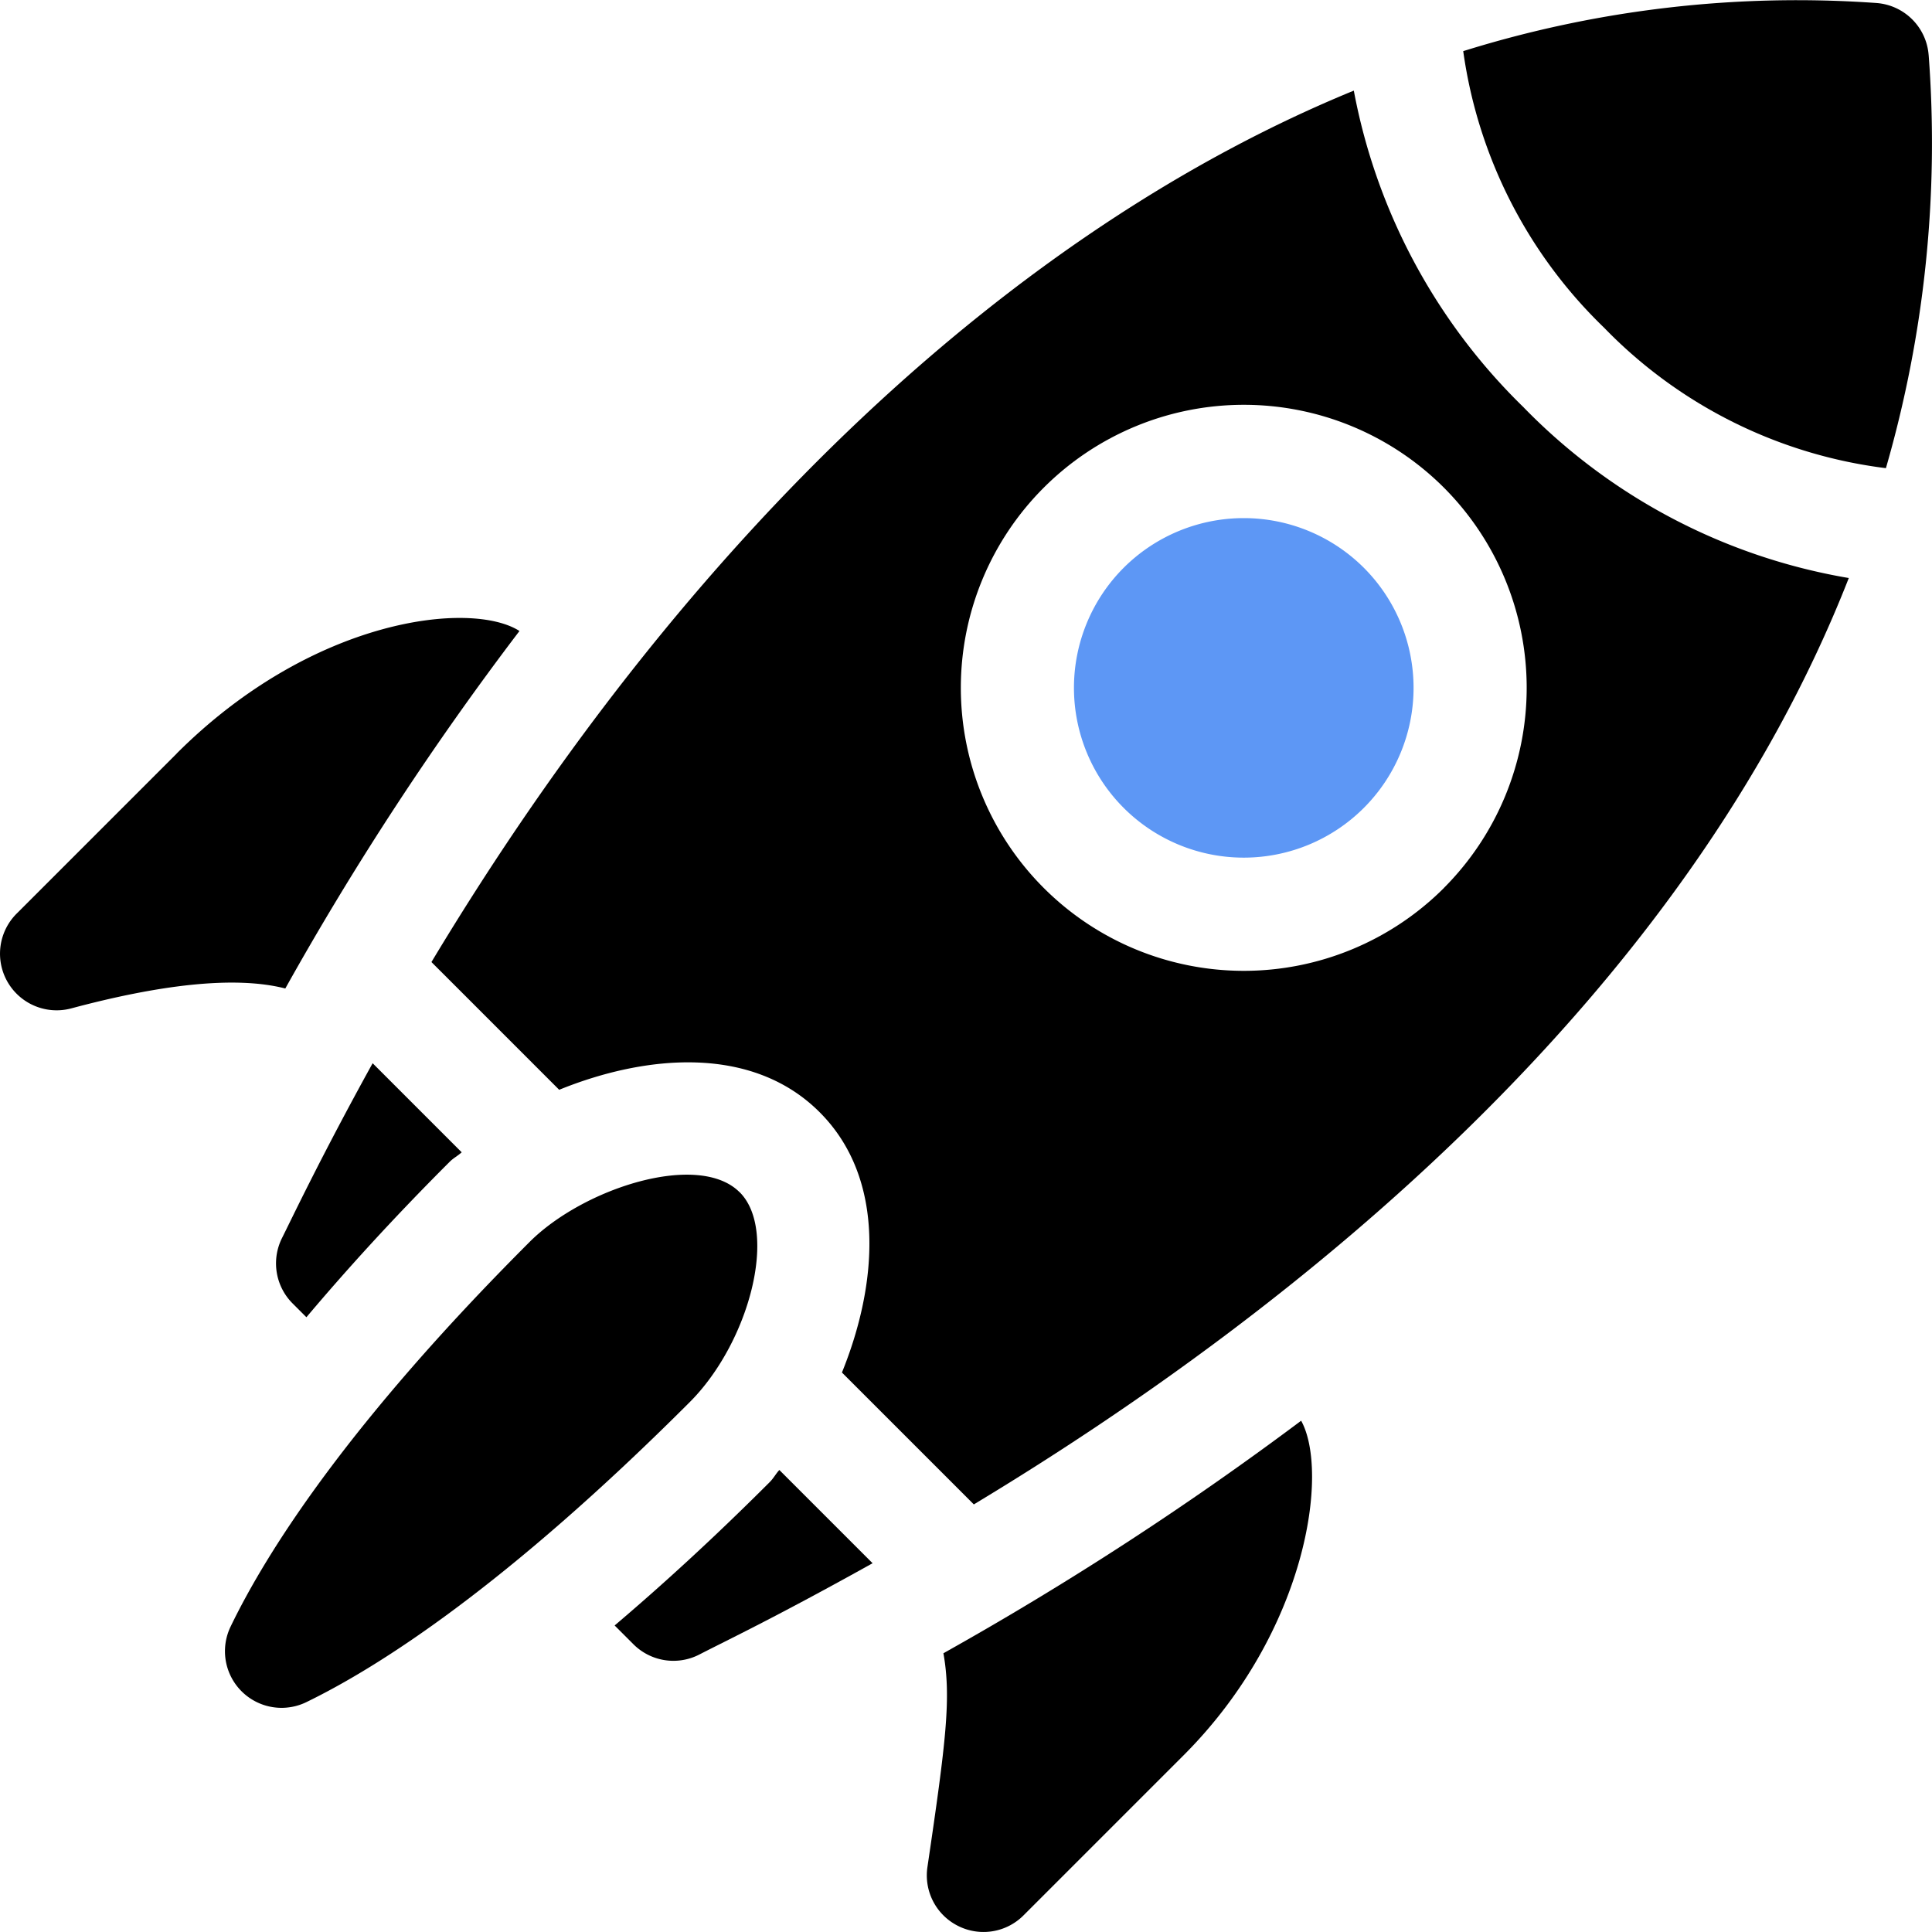
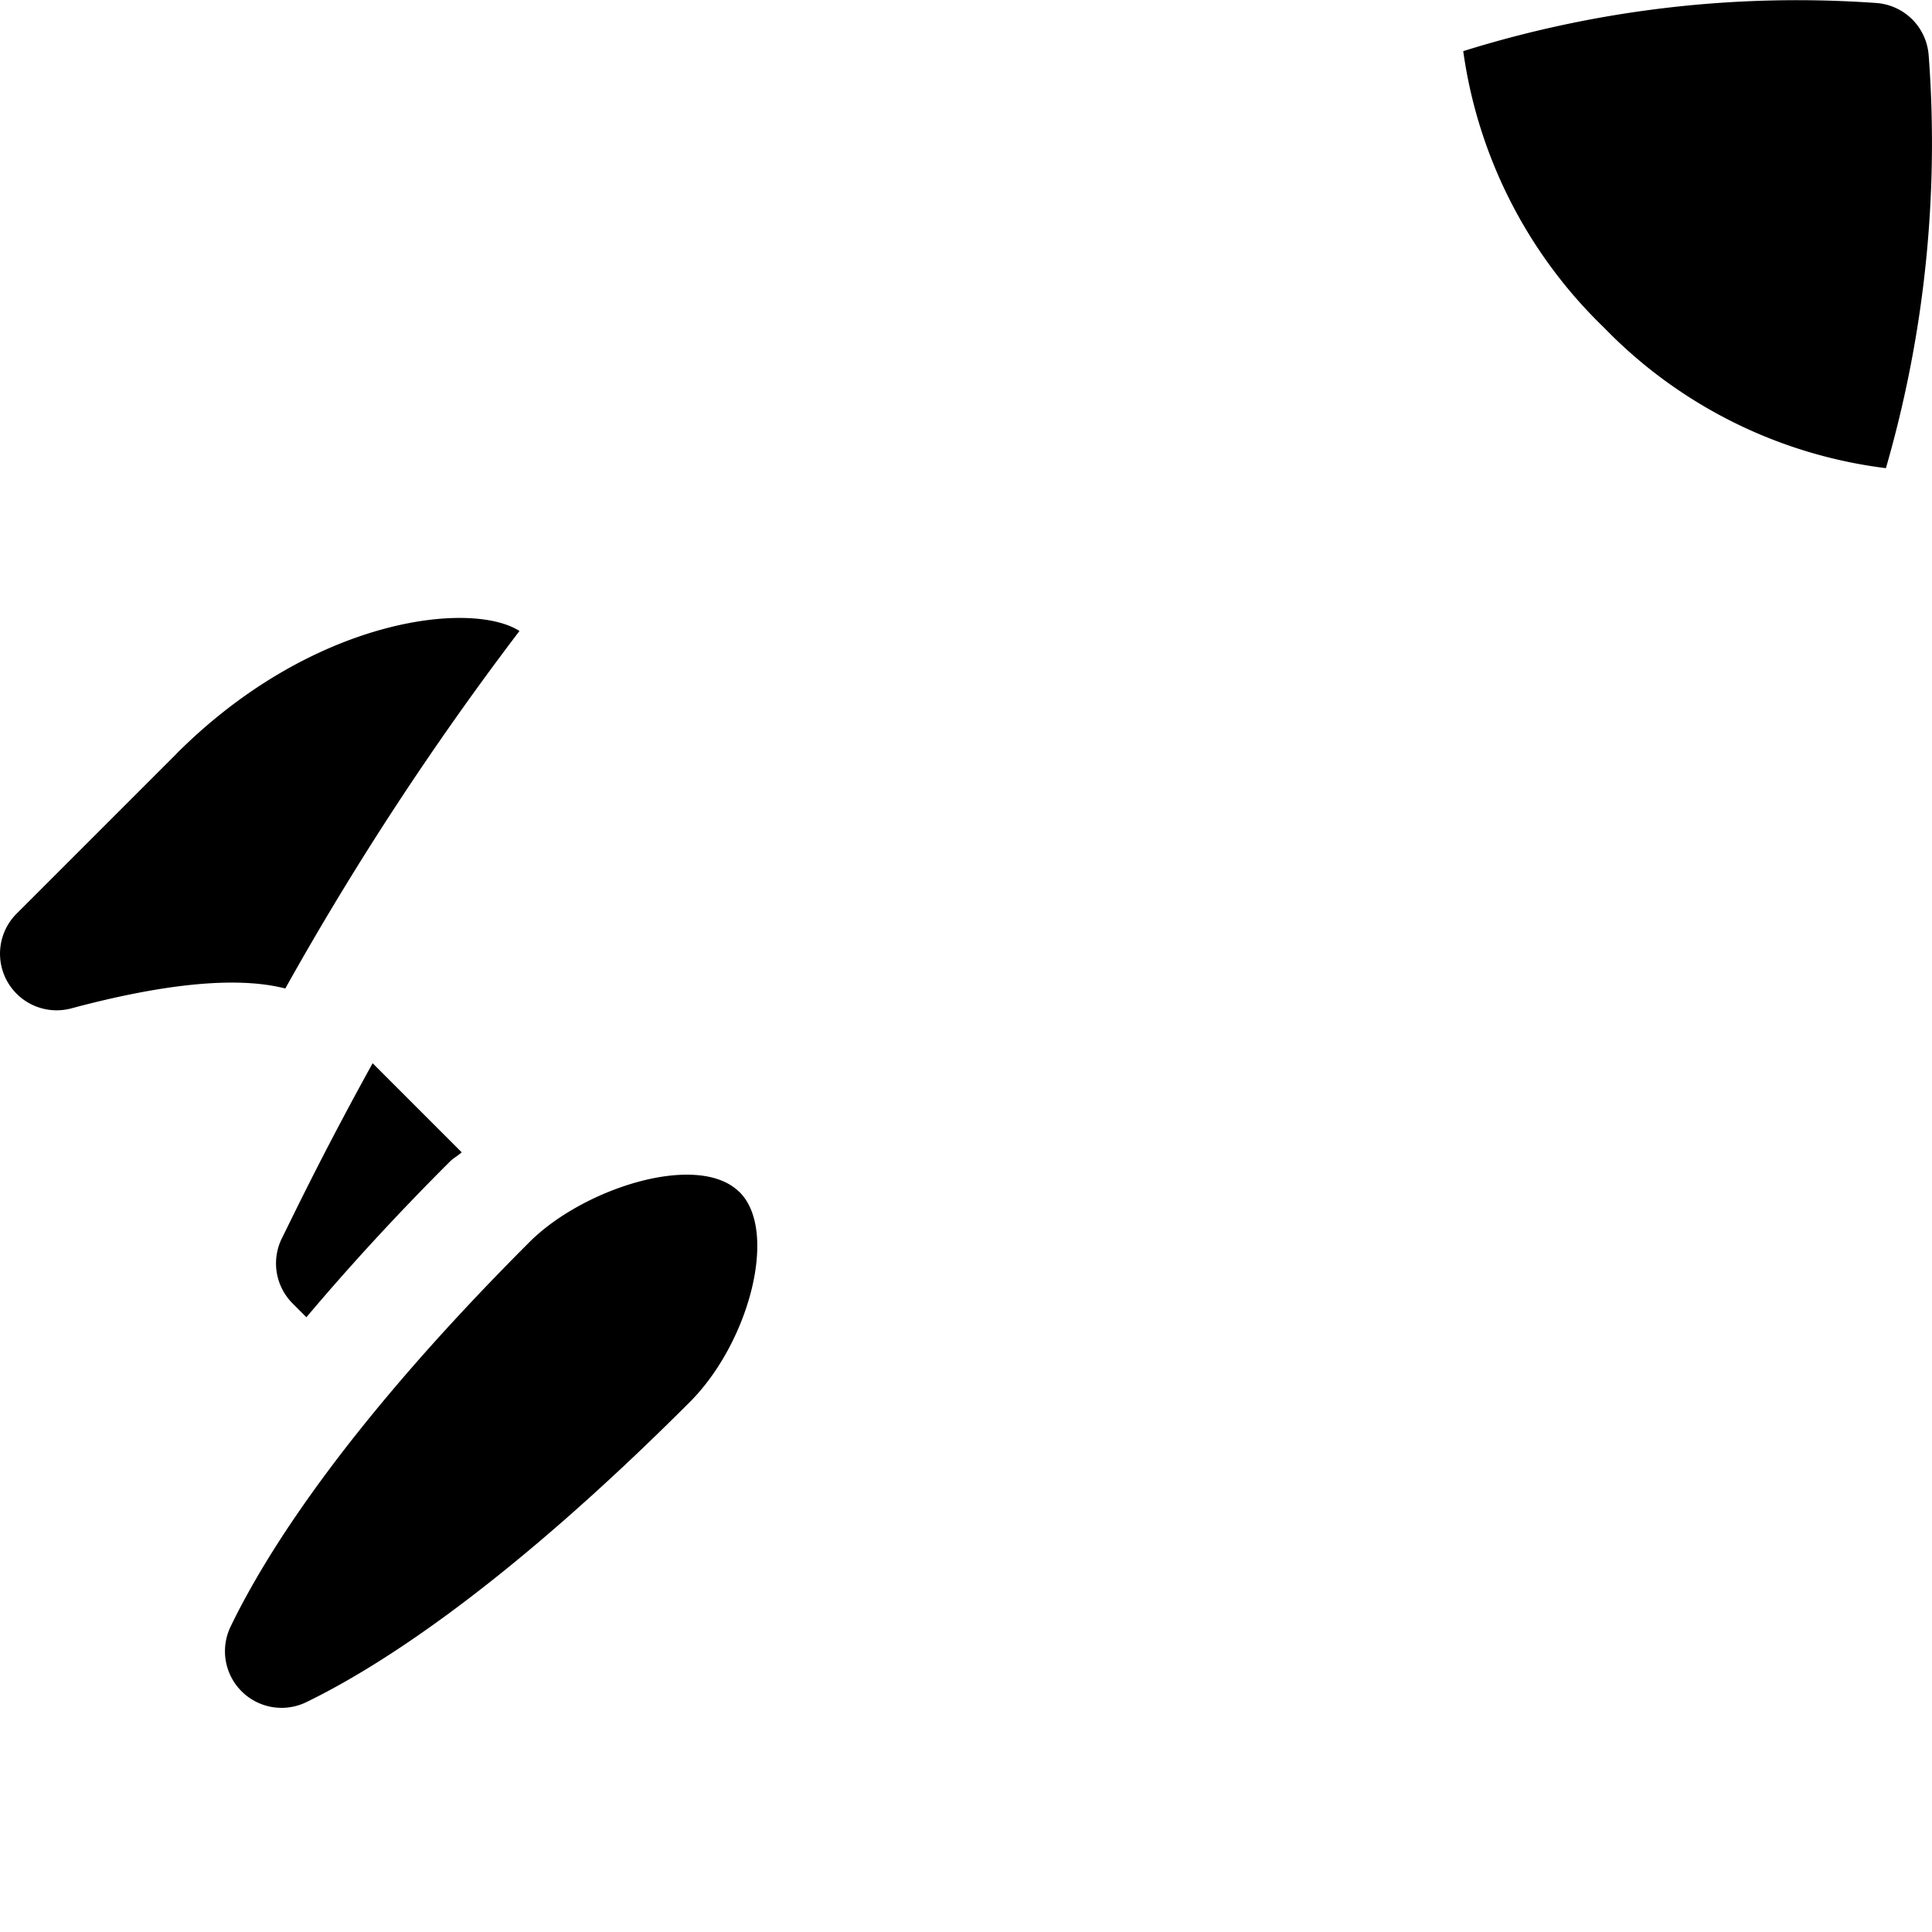
<svg xmlns="http://www.w3.org/2000/svg" width="91.763" height="91.762" viewBox="0 0 91.763 91.762">
  <defs>
    <style>.a{fill:#5d97f5;}</style>
  </defs>
  <path d="M73.435,290.072a2.691,2.691,0,0,0,.5,3.108l.657.657c1.9-2.251,4.113-4.693,6.8-7.378.19-.19.385-.281.575-.456l-4.229-4.23C75.279,286.22,73.845,289.259,73.435,290.072Zm0,0" transform="translate(-60.039 -231.273)" />
-   <path d="M170.256,390.138c-2.691,2.691-5.127,4.909-7.366,6.81l.891.891a2.687,2.687,0,0,0,3.13.49c1.392-.718,3.582-1.748,8.231-4.337l-4.429-4.429C170.538,389.753,170.446,389.948,170.256,390.138Zm0,0" transform="translate(-133.697 -319.744)" />
  <path d="M84.035,312.133c-1.943-1.943-7.406-.2-9.973,2.365-8.586,8.586-12.464,14.673-14.2,18.268a2.689,2.689,0,0,0,3.594,3.59c3.514-1.706,9.527-5.566,18.215-14.253,2.822-2.823,4.215-8.122,2.371-9.967Zm0,0" transform="translate(-48.909 -255.509)" />
  <path d="M8.392,170.223l-7.6,7.6a2.689,2.689,0,0,0,2.6,4.5c4.11-1.1,7.726-1.568,10.16-.943A144.258,144.258,0,0,1,24.674,164.4c-2.28-1.462-9.815-.648-16.282,5.819Zm0,0" transform="translate(-0.001 -134.43)" />
-   <path d="M247.12,400.49a2.683,2.683,0,0,0,3.109-.5l7.6-7.6c5.887-5.889,6.923-13.486,5.587-15.895a153.448,153.448,0,0,1-16.991,11.044c.375,2.115.125,4.167-.76,10.16A2.683,2.683,0,0,0,247.12,400.49Zm0,0" transform="translate(-201.616 -309.016)" />
-   <path class="a" d="M287,139.667a8.065,8.065,0,1,0,11.406,0A8.074,8.074,0,0,0,287,139.667Zm0,0" transform="translate(-233.629 -112.7)" />
  <path d="M409.879,2.624A2.685,2.685,0,0,0,407.4.144,53.147,53.147,0,0,0,387.773,2.43a22.57,22.57,0,0,0,6.687,13.132,22.5,22.5,0,0,0,13.389,6.675,55.6,55.6,0,0,0,2.031-19.614Zm0,0" transform="translate(-318.275 -0.001)" />
-   <path d="M166.23,39.059A28.243,28.243,0,0,1,158.148,24c-16.143,6.621-31.6,21.079-43.809,41.39l6.067,6.067c4.145-1.683,9.177-2.128,12.369,1.063s2.743,8.227,1.061,12.366L140.1,91.15c15.627-9.418,33.821-24.257,41.558-44a28.107,28.107,0,0,1-15.431-8.092Zm-3.8,22.811a13.442,13.442,0,1,1,0-19.01A13.458,13.458,0,0,1,162.427,61.87Zm0,0" transform="translate(-93.847 -19.696)" />
</svg>